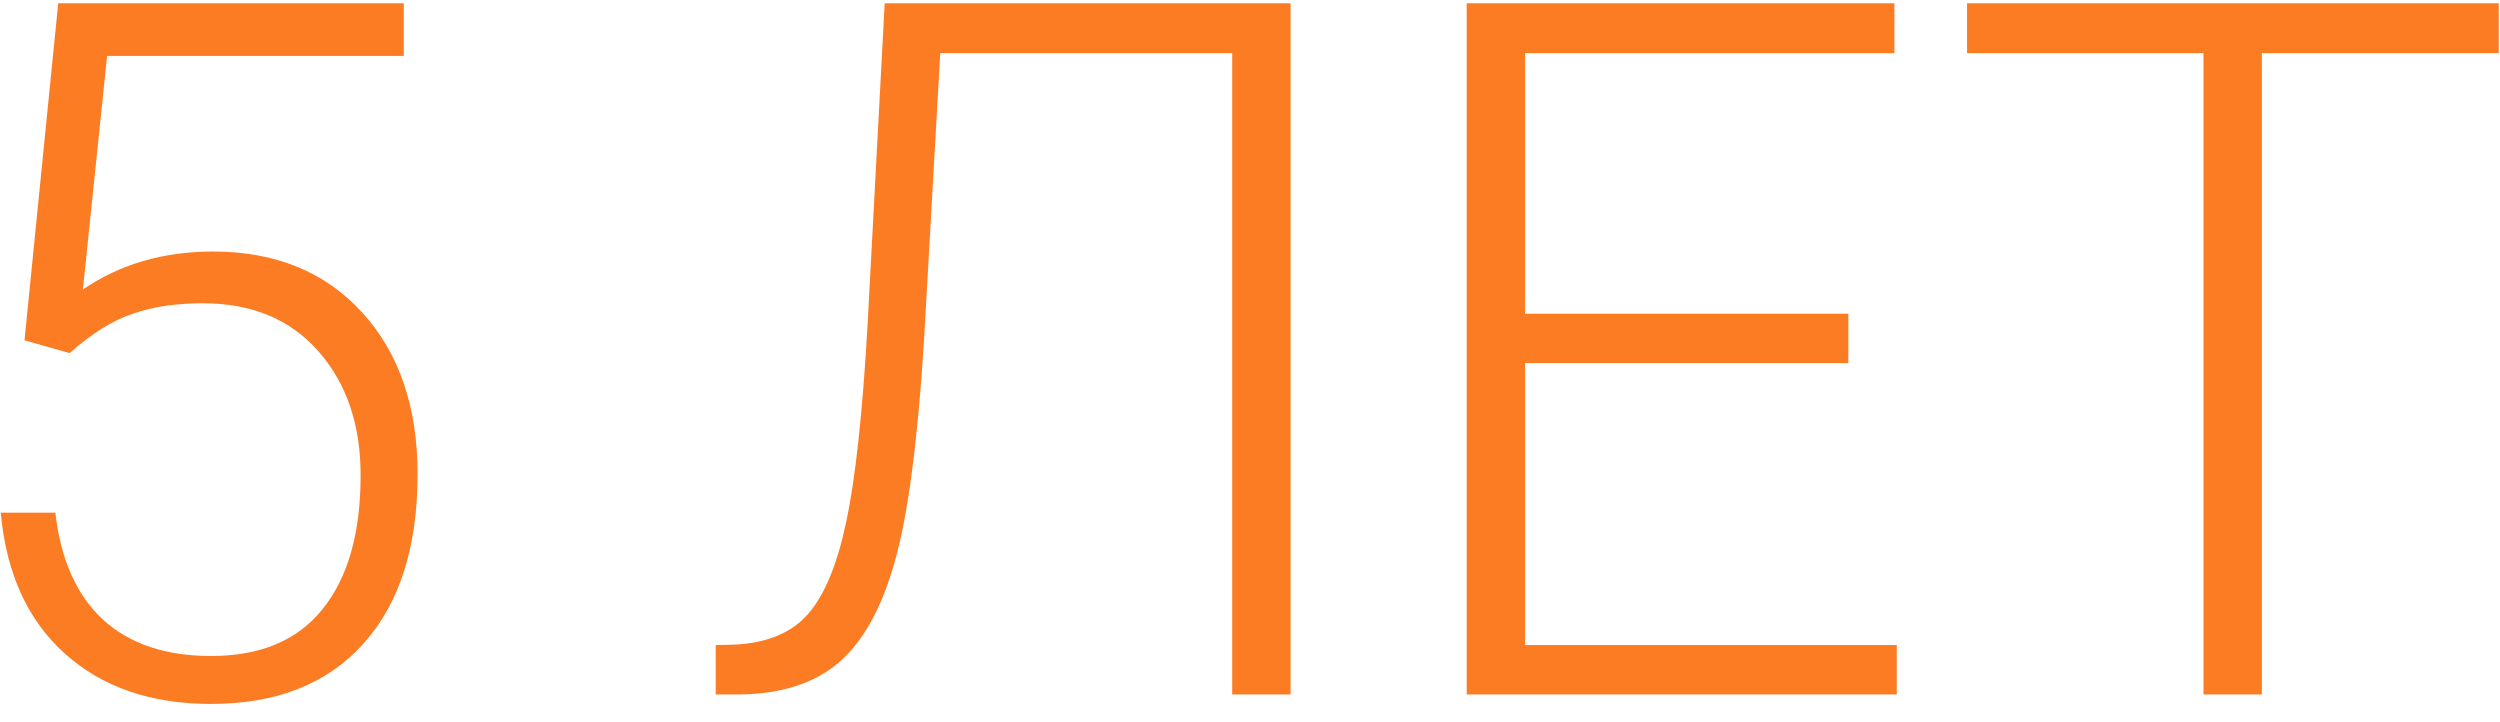
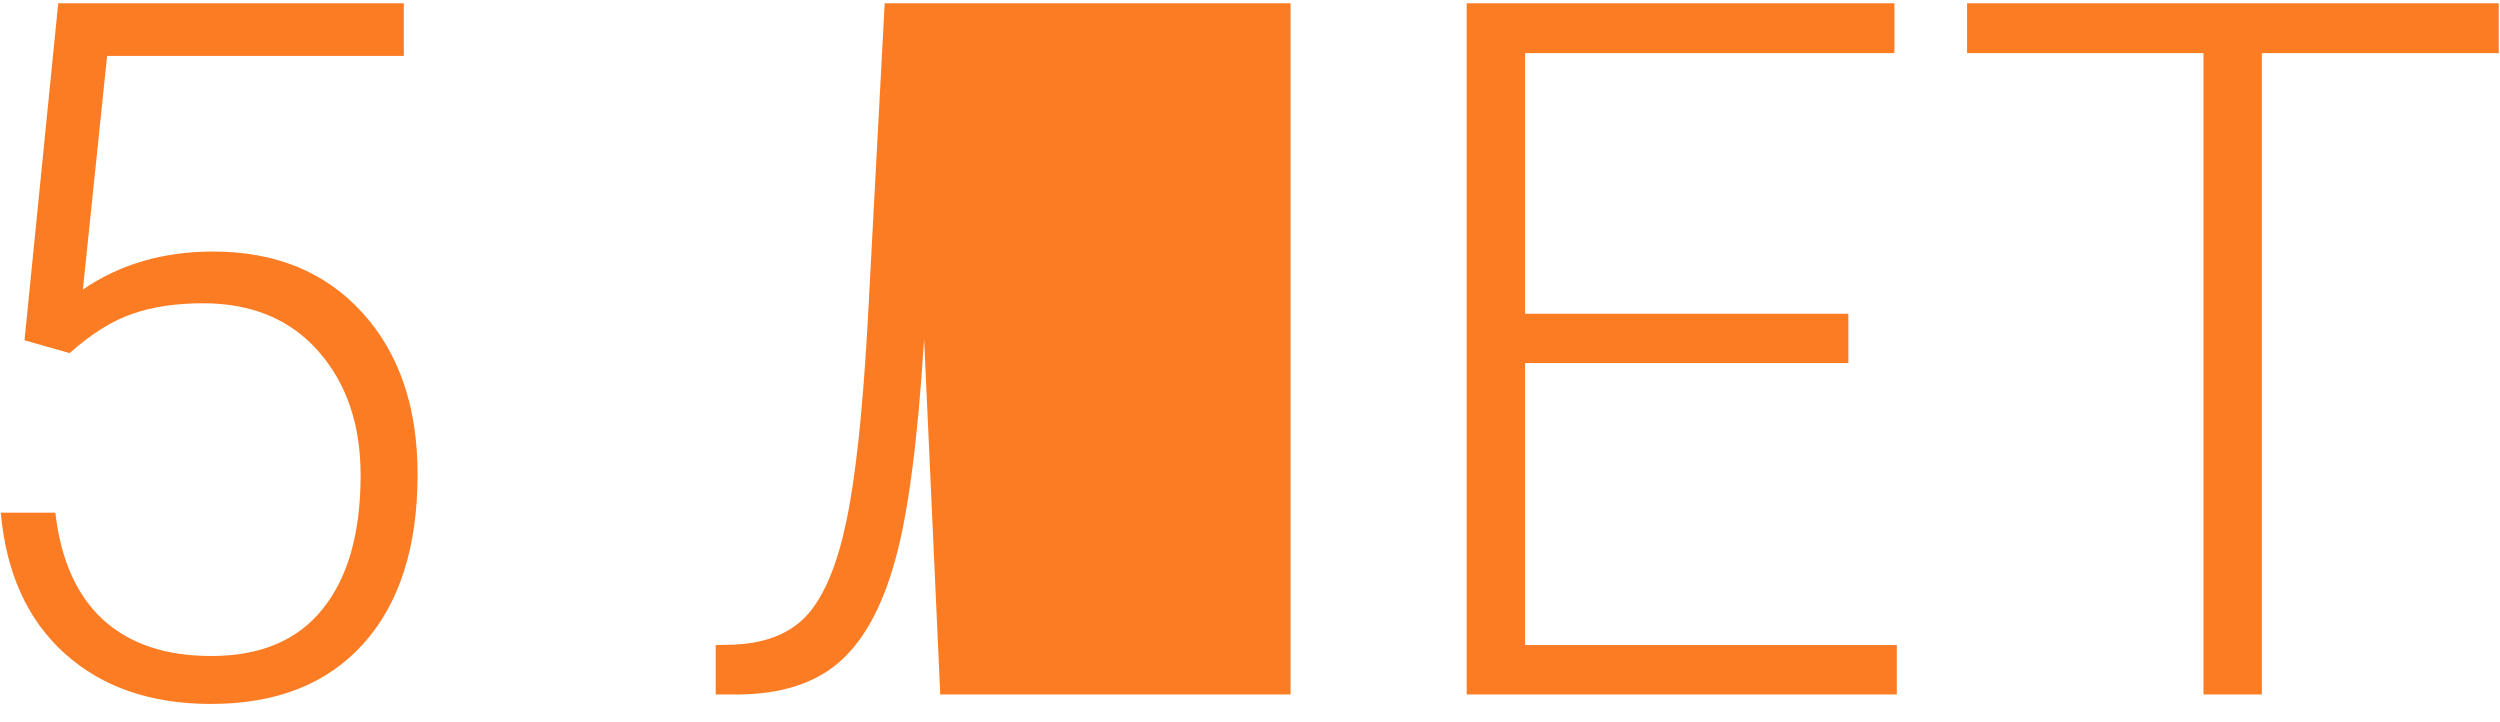
<svg xmlns="http://www.w3.org/2000/svg" width="90" height="26" viewBox="0 0 90 26" fill="none">
-   <path d="M0.882 12.251L2.096 0.117H14.537V2.014H3.856L2.984 10.422C4.317 9.511 5.878 9.055 7.667 9.055C9.911 9.055 11.7 9.784 13.033 11.243C14.366 12.701 15.033 14.644 15.033 17.07C15.033 19.691 14.383 21.724 13.085 23.171C11.786 24.618 9.957 25.342 7.599 25.342C5.434 25.342 3.679 24.738 2.335 23.53C0.991 22.323 0.222 20.631 0.028 18.455H1.993C2.187 20.152 2.762 21.44 3.719 22.317C4.676 23.183 5.969 23.616 7.599 23.616C9.376 23.616 10.715 23.052 11.615 21.924C12.526 20.796 12.982 19.189 12.982 17.105C12.982 15.282 12.475 13.795 11.461 12.644C10.447 11.493 9.063 10.918 7.308 10.918C6.34 10.918 5.497 11.043 4.779 11.294C4.061 11.533 3.303 12.006 2.506 12.712L0.882 12.251ZM46.461 0.117V25H44.359V1.912H33.849L33.268 12.2C33.04 15.88 32.687 18.557 32.208 20.232C31.741 21.895 31.069 23.103 30.191 23.855C29.326 24.596 28.146 24.977 26.654 25H25.765V23.223L26.449 23.206C27.622 23.149 28.505 22.778 29.098 22.095C29.69 21.411 30.146 20.306 30.465 18.779C30.795 17.241 31.052 14.871 31.234 11.67L31.849 0.117H46.461ZM66.541 13.071H54.903V23.223H68.285V25H52.801V0.117H68.199V1.912H54.903V11.294H66.541V13.071ZM89.955 1.912H81.427V25H79.325V1.912H70.814V0.117H89.955V1.912Z" fill="#FC7C24" />
+   <path d="M0.882 12.251L2.096 0.117H14.537V2.014H3.856L2.984 10.422C4.317 9.511 5.878 9.055 7.667 9.055C9.911 9.055 11.7 9.784 13.033 11.243C14.366 12.701 15.033 14.644 15.033 17.07C15.033 19.691 14.383 21.724 13.085 23.171C11.786 24.618 9.957 25.342 7.599 25.342C5.434 25.342 3.679 24.738 2.335 23.53C0.991 22.323 0.222 20.631 0.028 18.455H1.993C2.187 20.152 2.762 21.44 3.719 22.317C4.676 23.183 5.969 23.616 7.599 23.616C9.376 23.616 10.715 23.052 11.615 21.924C12.526 20.796 12.982 19.189 12.982 17.105C12.982 15.282 12.475 13.795 11.461 12.644C10.447 11.493 9.063 10.918 7.308 10.918C6.34 10.918 5.497 11.043 4.779 11.294C4.061 11.533 3.303 12.006 2.506 12.712L0.882 12.251ZM46.461 0.117V25H44.359H33.849L33.268 12.2C33.04 15.88 32.687 18.557 32.208 20.232C31.741 21.895 31.069 23.103 30.191 23.855C29.326 24.596 28.146 24.977 26.654 25H25.765V23.223L26.449 23.206C27.622 23.149 28.505 22.778 29.098 22.095C29.69 21.411 30.146 20.306 30.465 18.779C30.795 17.241 31.052 14.871 31.234 11.67L31.849 0.117H46.461ZM66.541 13.071H54.903V23.223H68.285V25H52.801V0.117H68.199V1.912H54.903V11.294H66.541V13.071ZM89.955 1.912H81.427V25H79.325V1.912H70.814V0.117H89.955V1.912Z" fill="#FC7C24" />
</svg>